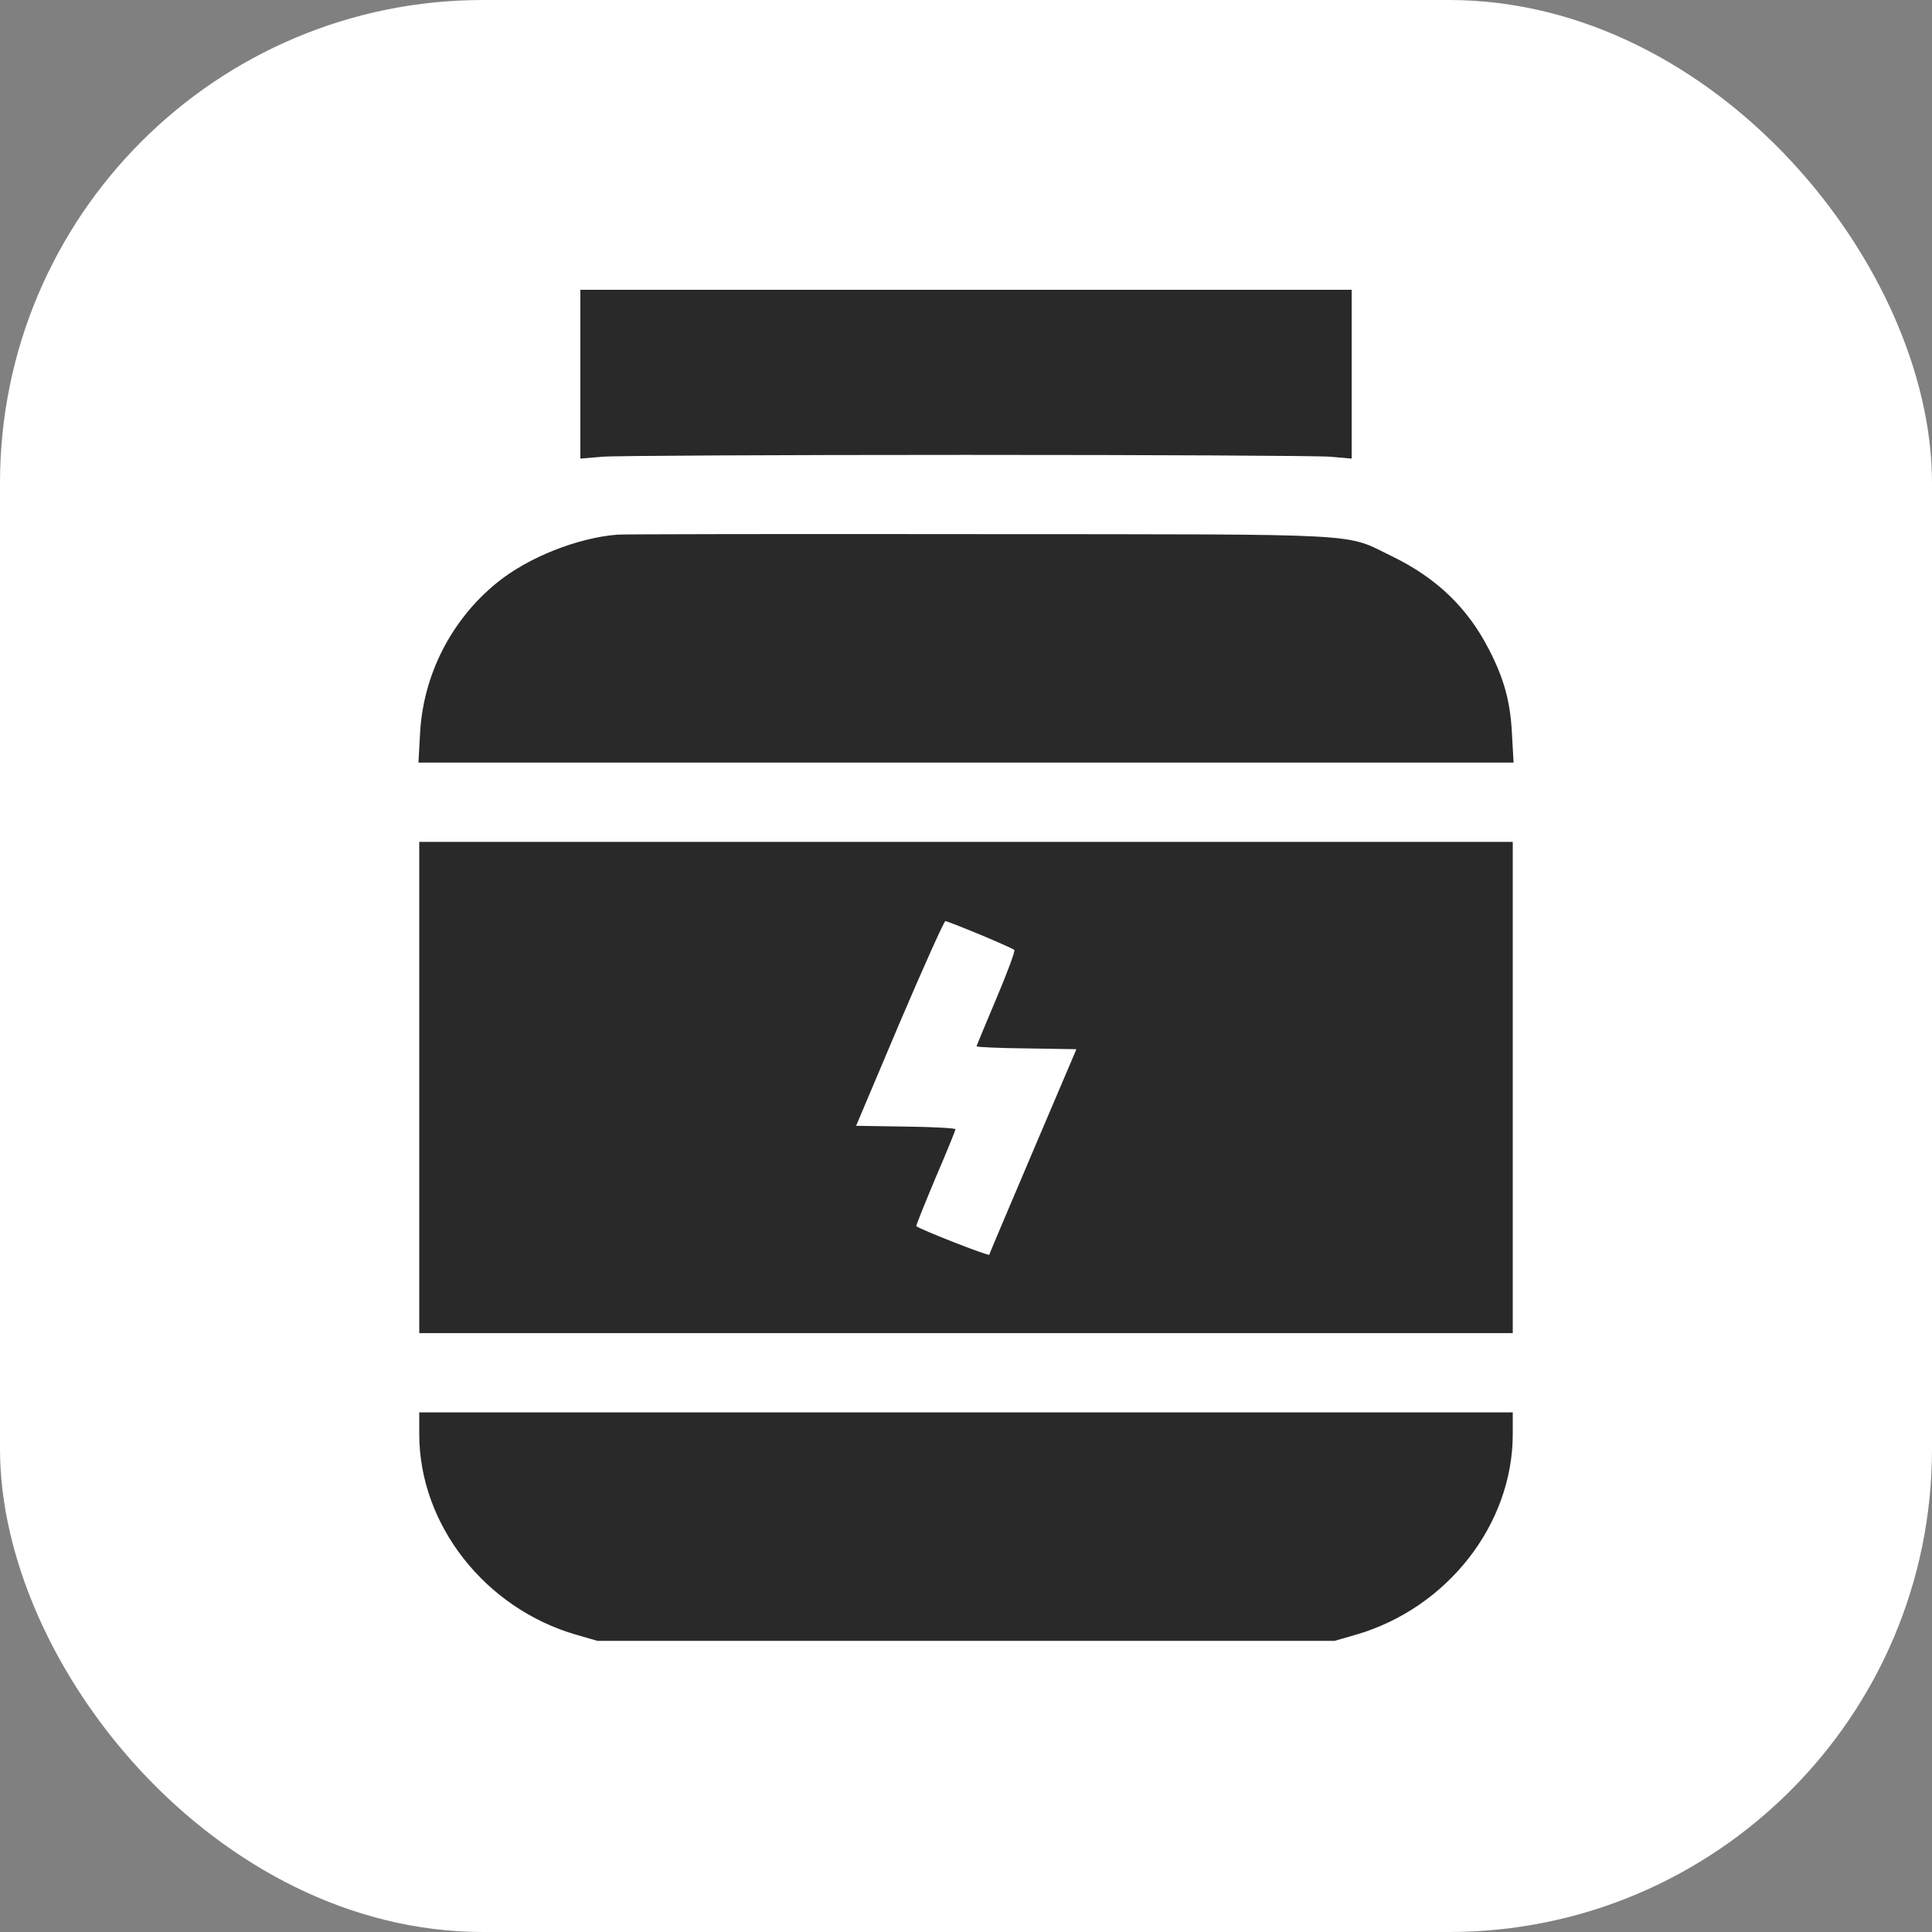
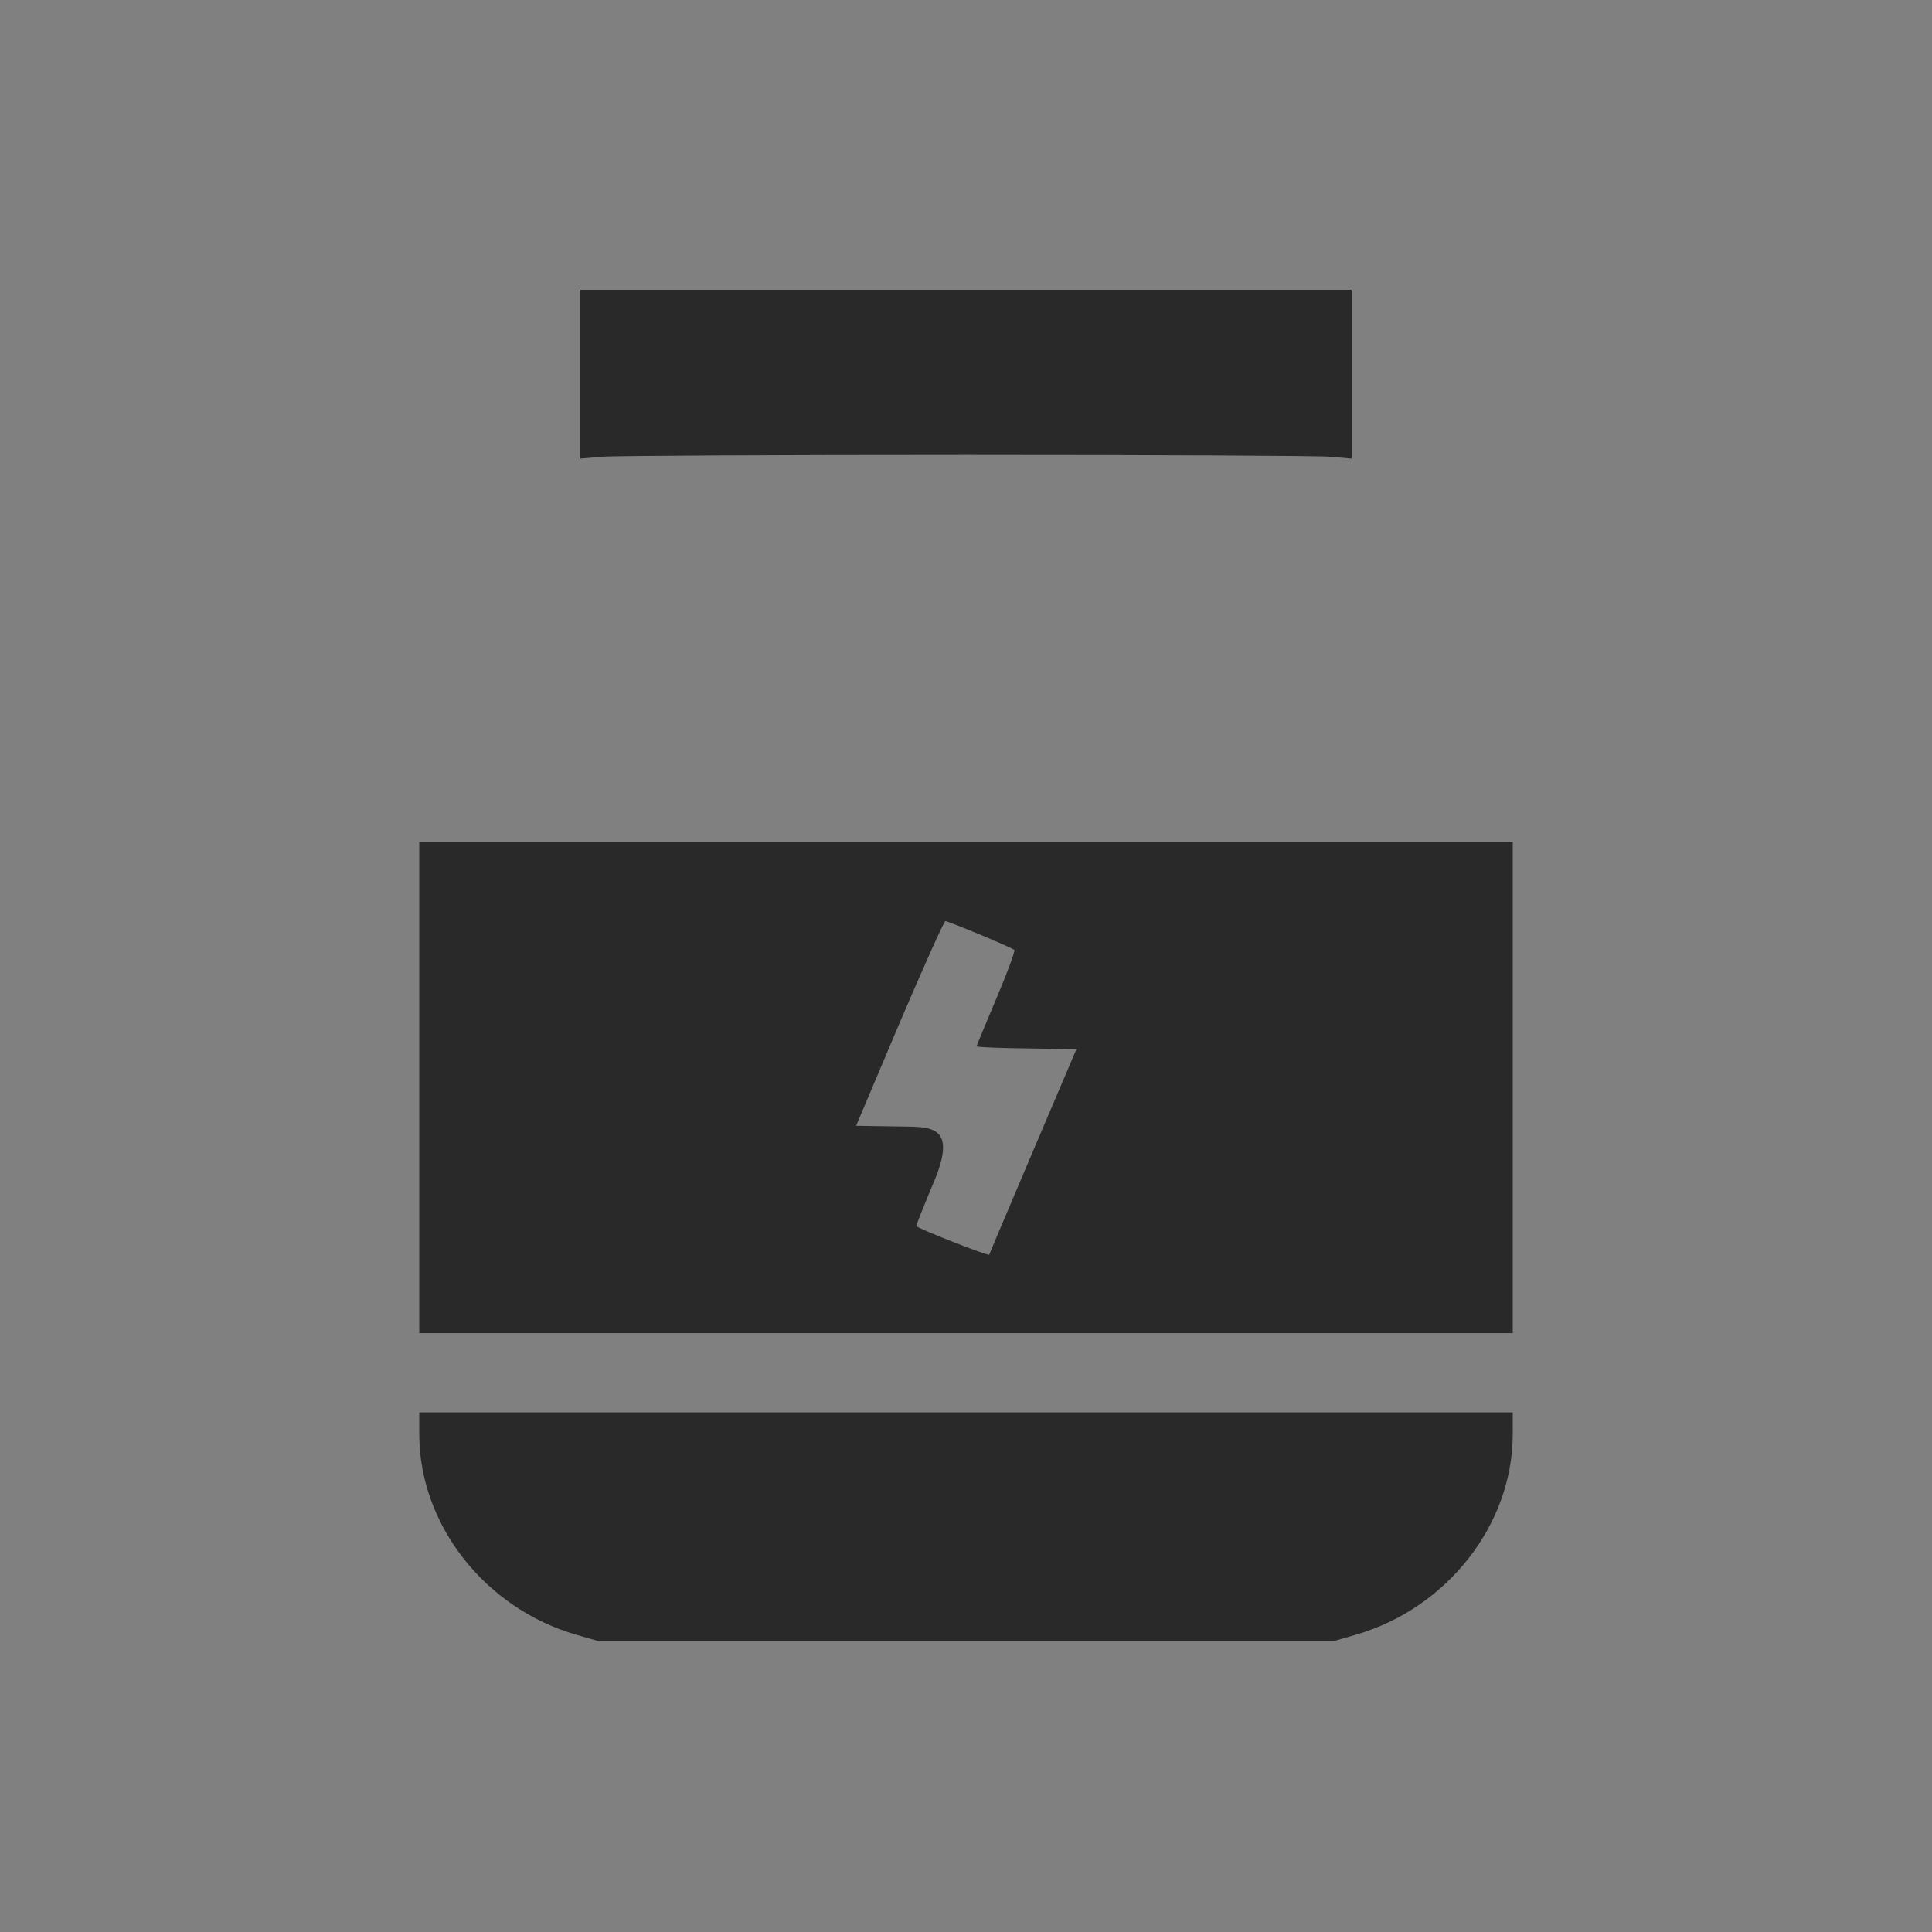
<svg xmlns="http://www.w3.org/2000/svg" width="60" height="60" viewBox="0 0 60 60" fill="none">
  <rect x="0" y="0" width="60" height="60" fill="#808080" stroke="none" />
-   <rect width="60" height="60" rx="15" fill="white" />
  <path d="M18.023 11.625V14.242L18.704 14.184C19.073 14.152 24.159 14.127 30 14.127C35.841 14.127 40.927 14.152 41.304 14.184L41.977 14.242V11.625V9H30H18.023V11.625Z" fill="#292929" />
-   <path d="M19.172 16.604C17.925 16.703 16.383 17.318 15.423 18.105C14.004 19.262 13.135 20.977 13.044 22.798L12.995 23.684H30H47.005L46.956 22.798C46.907 21.789 46.71 21.075 46.234 20.156C45.57 18.868 44.61 17.95 43.248 17.285C41.714 16.547 42.723 16.596 30.41 16.588C24.43 16.58 19.377 16.588 19.172 16.604Z" fill="#292929" />
-   <path d="M13.02 33.773V41.402H30H46.98V33.773V26.145H30H13.02V33.773ZM30.435 29.024C30.984 29.253 31.46 29.467 31.501 29.5C31.534 29.532 31.28 30.213 30.943 31.009C30.607 31.805 30.328 32.477 30.328 32.494C30.328 32.518 31.025 32.551 31.878 32.559L33.429 32.584L32.084 35.742C31.345 37.481 30.73 38.933 30.722 38.966C30.697 39.015 28.564 38.178 28.458 38.08C28.441 38.064 28.712 37.399 29.048 36.595C29.393 35.791 29.672 35.111 29.672 35.069C29.672 35.037 28.975 34.996 28.13 34.987L26.587 34.963L27.933 31.78C28.679 30.033 29.319 28.605 29.36 28.605C29.393 28.605 29.877 28.794 30.435 29.024Z" fill="#292929" />
+   <path d="M13.02 33.773V41.402H30H46.98V33.773V26.145H30H13.02V33.773ZM30.435 29.024C30.984 29.253 31.46 29.467 31.501 29.5C31.534 29.532 31.28 30.213 30.943 31.009C30.607 31.805 30.328 32.477 30.328 32.494C30.328 32.518 31.025 32.551 31.878 32.559L33.429 32.584L32.084 35.742C31.345 37.481 30.73 38.933 30.722 38.966C30.697 39.015 28.564 38.178 28.458 38.08C28.441 38.064 28.712 37.399 29.048 36.595C29.672 35.037 28.975 34.996 28.13 34.987L26.587 34.963L27.933 31.78C28.679 30.033 29.319 28.605 29.36 28.605C29.393 28.605 29.877 28.794 30.435 29.024Z" fill="#292929" />
  <path d="M13.02 44.536C13.02 47.35 15.062 49.95 17.9 50.77L18.557 50.959H30H41.443L42.1 50.77C44.938 49.95 46.98 47.35 46.98 44.536V43.863H30H13.02V44.536Z" fill="#292929" />
</svg>